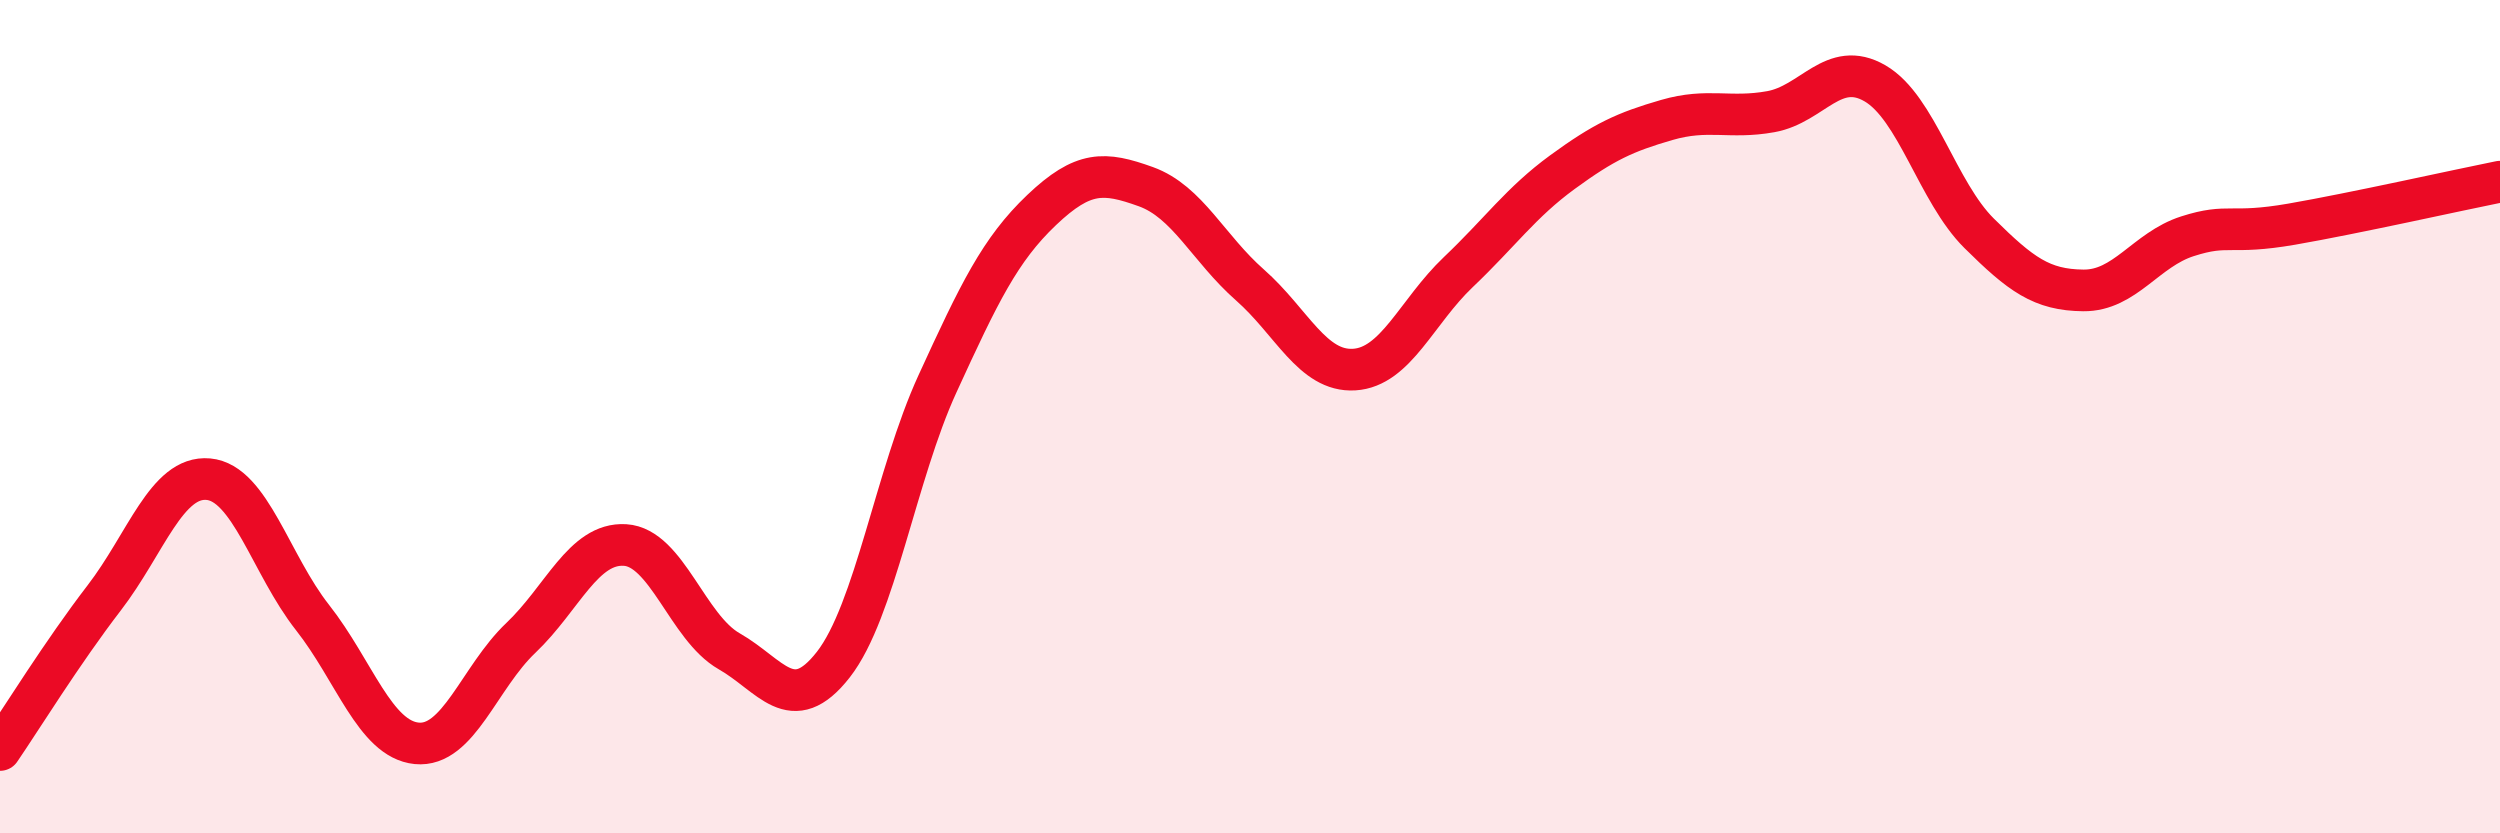
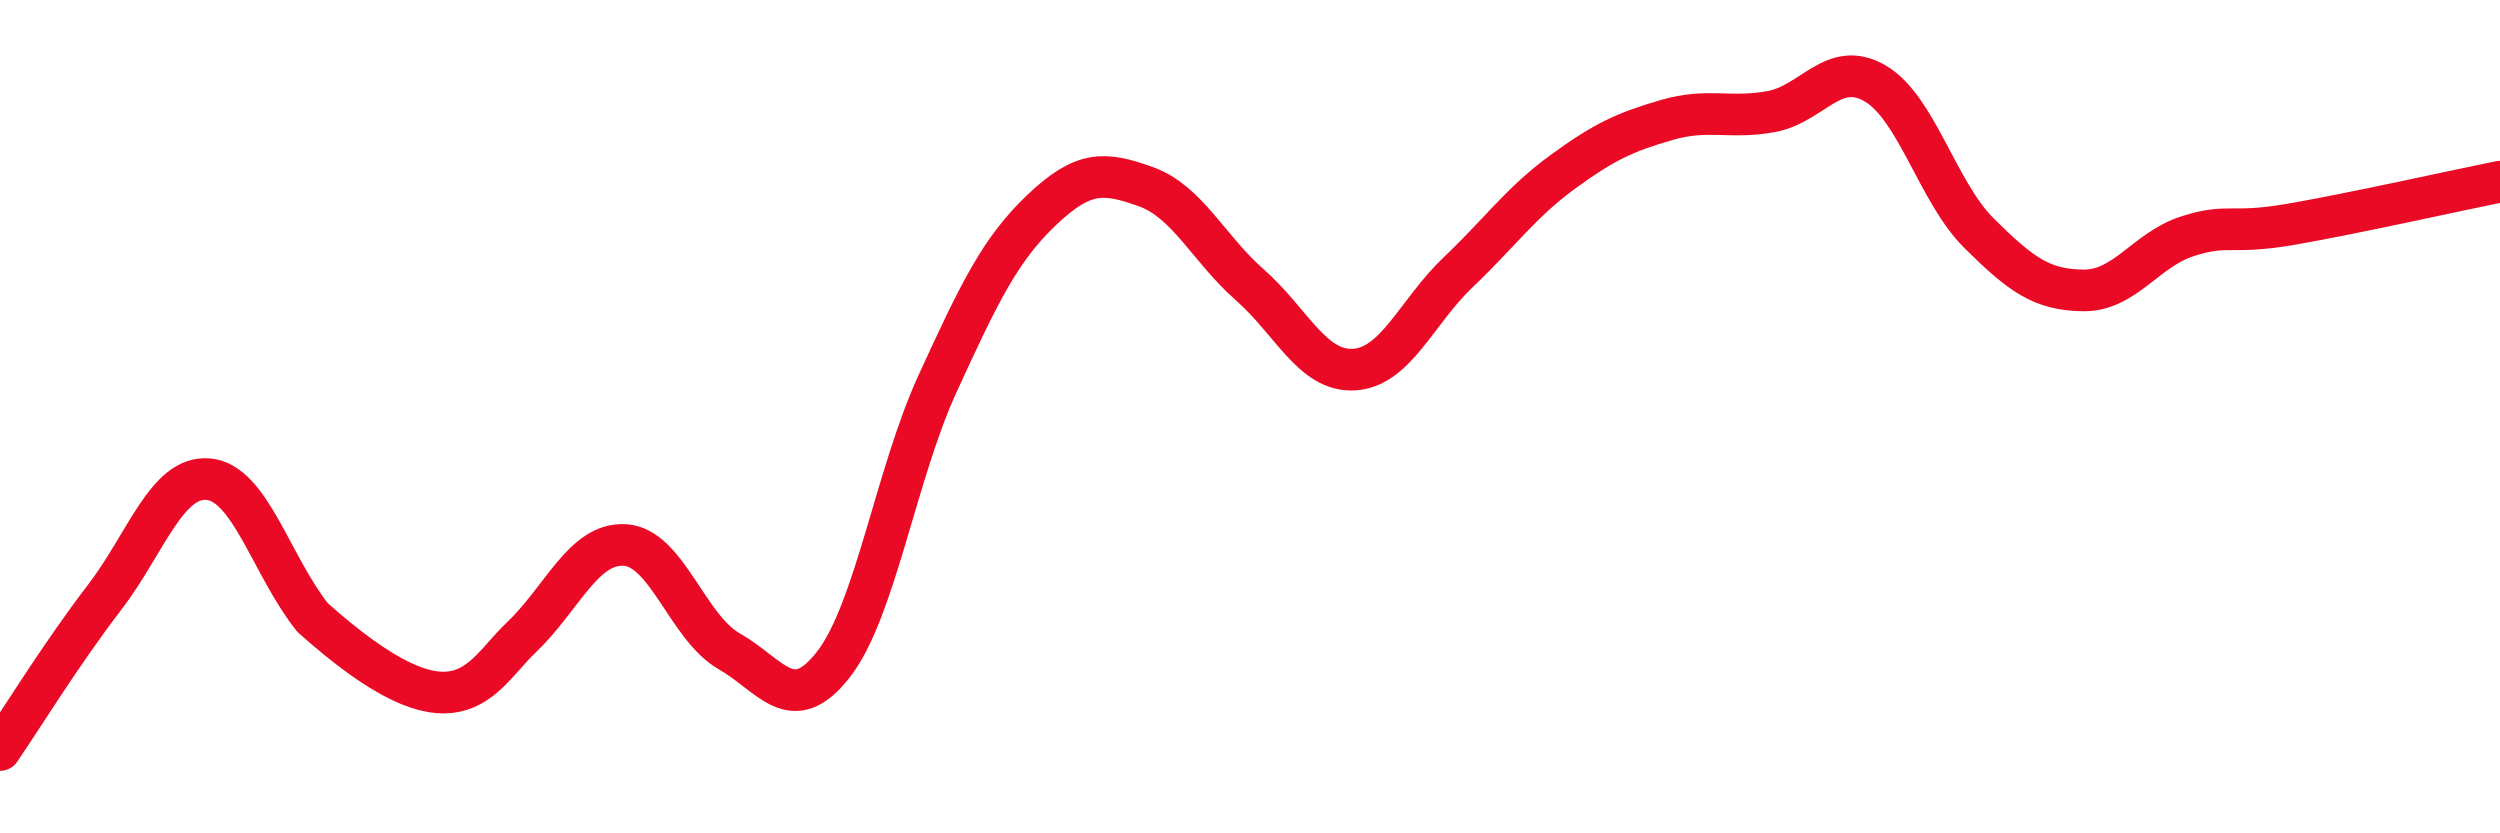
<svg xmlns="http://www.w3.org/2000/svg" width="60" height="20" viewBox="0 0 60 20">
-   <path d="M 0,18 C 0.5,17.27 1.5,15.65 2.5,14.35 C 3.5,13.05 4,11.41 5,11.5 C 6,11.59 6.5,13.55 7.5,14.82 C 8.5,16.09 9,17.74 10,17.84 C 11,17.94 11.5,16.26 12.5,15.31 C 13.5,14.36 14,13.02 15,13.08 C 16,13.14 16.5,15.06 17.5,15.63 C 18.5,16.2 19,17.23 20,15.95 C 21,14.67 21.5,11.39 22.5,9.21 C 23.5,7.03 24,5.99 25,5.04 C 26,4.09 26.5,4.12 27.5,4.48 C 28.5,4.84 29,5.96 30,6.84 C 31,7.72 31.5,8.93 32.5,8.87 C 33.5,8.81 34,7.48 35,6.53 C 36,5.58 36.5,4.86 37.5,4.13 C 38.5,3.4 39,3.17 40,2.88 C 41,2.59 41.5,2.86 42.5,2.68 C 43.5,2.5 44,1.42 45,2 C 46,2.58 46.5,4.61 47.5,5.6 C 48.5,6.59 49,6.96 50,6.97 C 51,6.98 51.5,5.99 52.5,5.67 C 53.5,5.35 53.5,5.64 55,5.38 C 56.5,5.12 59,4.56 60,4.36L60 20L0 20Z" fill="#EB0A25" opacity="0.1" stroke-linecap="round" stroke-linejoin="round" />
-   <path d="M 0,18 C 0.5,17.27 1.5,15.65 2.5,14.35 C 3.5,13.05 4,11.41 5,11.5 C 6,11.59 6.5,13.55 7.5,14.82 C 8.5,16.09 9,17.74 10,17.84 C 11,17.94 11.5,16.26 12.5,15.31 C 13.5,14.36 14,13.02 15,13.08 C 16,13.14 16.5,15.06 17.5,15.63 C 18.5,16.2 19,17.23 20,15.95 C 21,14.67 21.5,11.39 22.5,9.21 C 23.5,7.03 24,5.99 25,5.04 C 26,4.09 26.5,4.12 27.5,4.48 C 28.5,4.84 29,5.96 30,6.84 C 31,7.72 31.5,8.93 32.5,8.87 C 33.5,8.81 34,7.48 35,6.53 C 36,5.58 36.5,4.86 37.5,4.13 C 38.5,3.4 39,3.17 40,2.88 C 41,2.59 41.5,2.86 42.5,2.68 C 43.5,2.5 44,1.42 45,2 C 46,2.58 46.5,4.61 47.5,5.6 C 48.5,6.59 49,6.96 50,6.97 C 51,6.98 51.5,5.99 52.5,5.67 C 53.5,5.35 53.5,5.64 55,5.38 C 56.5,5.12 59,4.56 60,4.36" stroke="#EB0A25" stroke-width="1" fill="none" stroke-linecap="round" stroke-linejoin="round" />
+   <path d="M 0,18 C 0.5,17.27 1.5,15.65 2.5,14.35 C 3.5,13.05 4,11.41 5,11.5 C 6,11.59 6.5,13.55 7.5,14.82 C 11,17.94 11.5,16.26 12.5,15.31 C 13.5,14.36 14,13.02 15,13.08 C 16,13.14 16.5,15.06 17.5,15.63 C 18.5,16.2 19,17.23 20,15.95 C 21,14.67 21.5,11.39 22.5,9.21 C 23.5,7.03 24,5.99 25,5.04 C 26,4.09 26.5,4.12 27.5,4.48 C 28.5,4.84 29,5.96 30,6.84 C 31,7.72 31.5,8.93 32.5,8.87 C 33.5,8.81 34,7.48 35,6.53 C 36,5.58 36.5,4.86 37.5,4.13 C 38.5,3.4 39,3.17 40,2.88 C 41,2.59 41.5,2.86 42.5,2.68 C 43.5,2.5 44,1.42 45,2 C 46,2.58 46.5,4.61 47.5,5.6 C 48.5,6.59 49,6.96 50,6.97 C 51,6.98 51.5,5.99 52.5,5.67 C 53.5,5.35 53.5,5.64 55,5.38 C 56.5,5.12 59,4.56 60,4.36" stroke="#EB0A25" stroke-width="1" fill="none" stroke-linecap="round" stroke-linejoin="round" />
</svg>